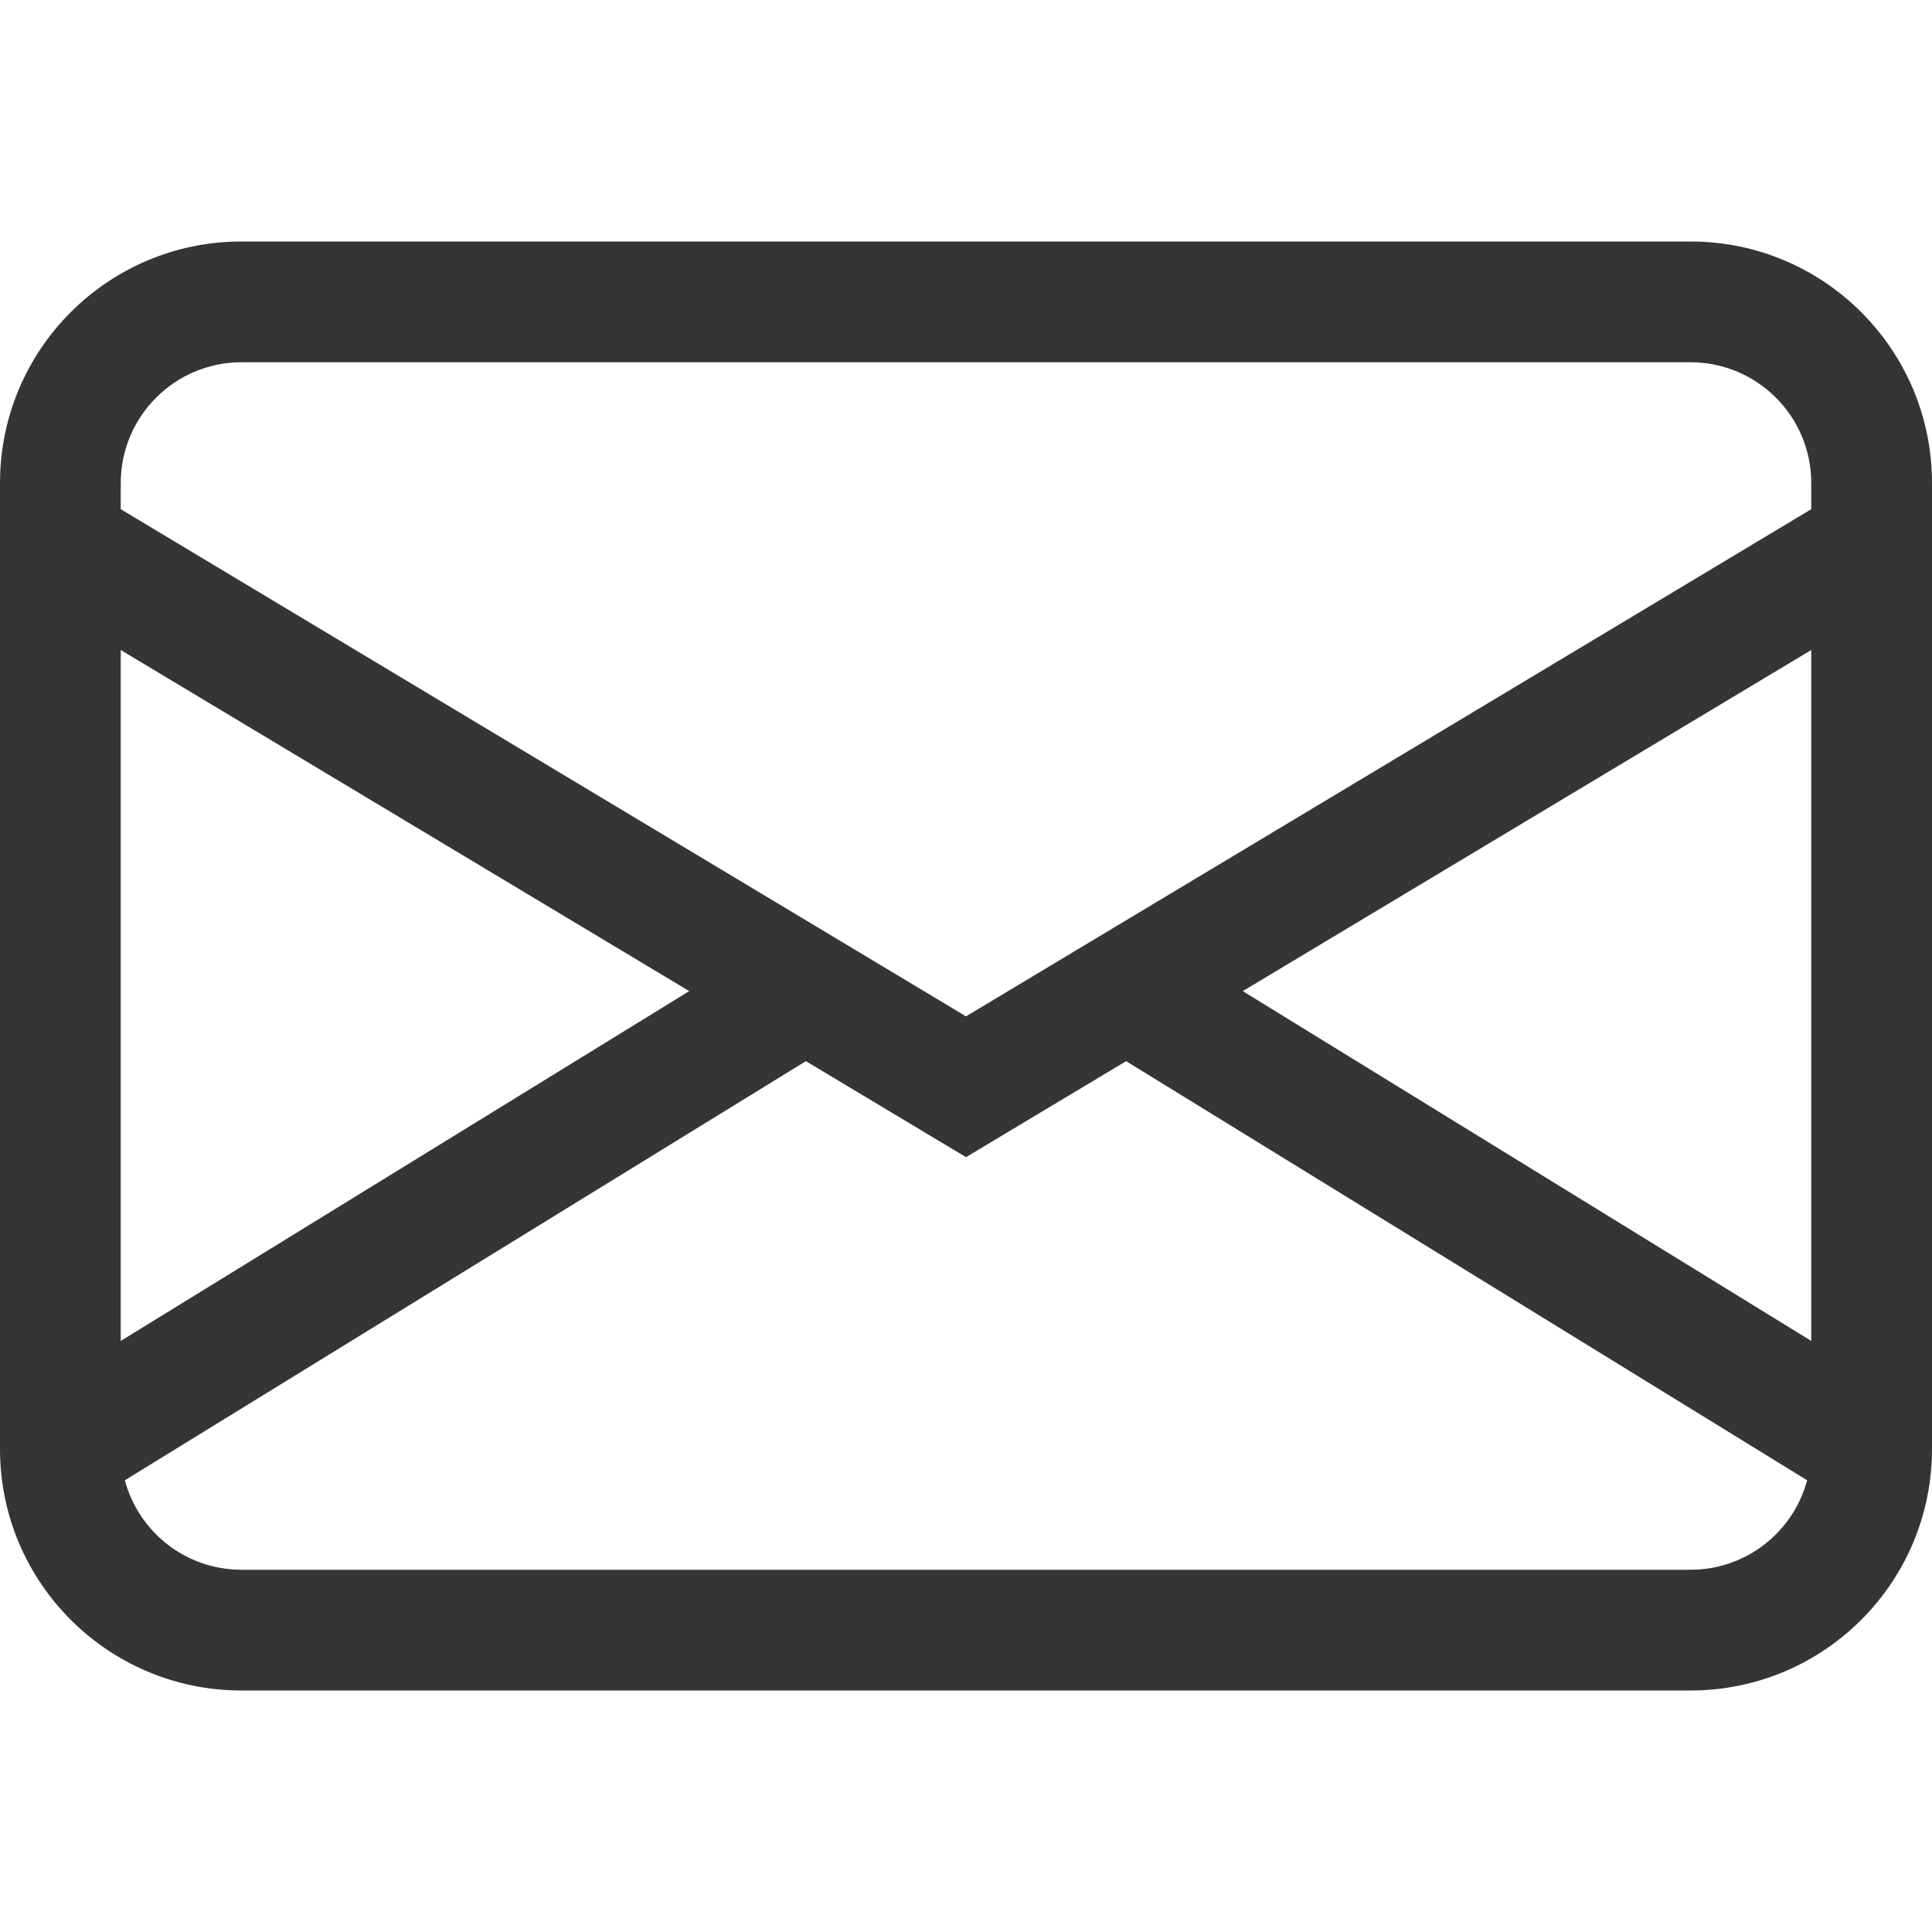
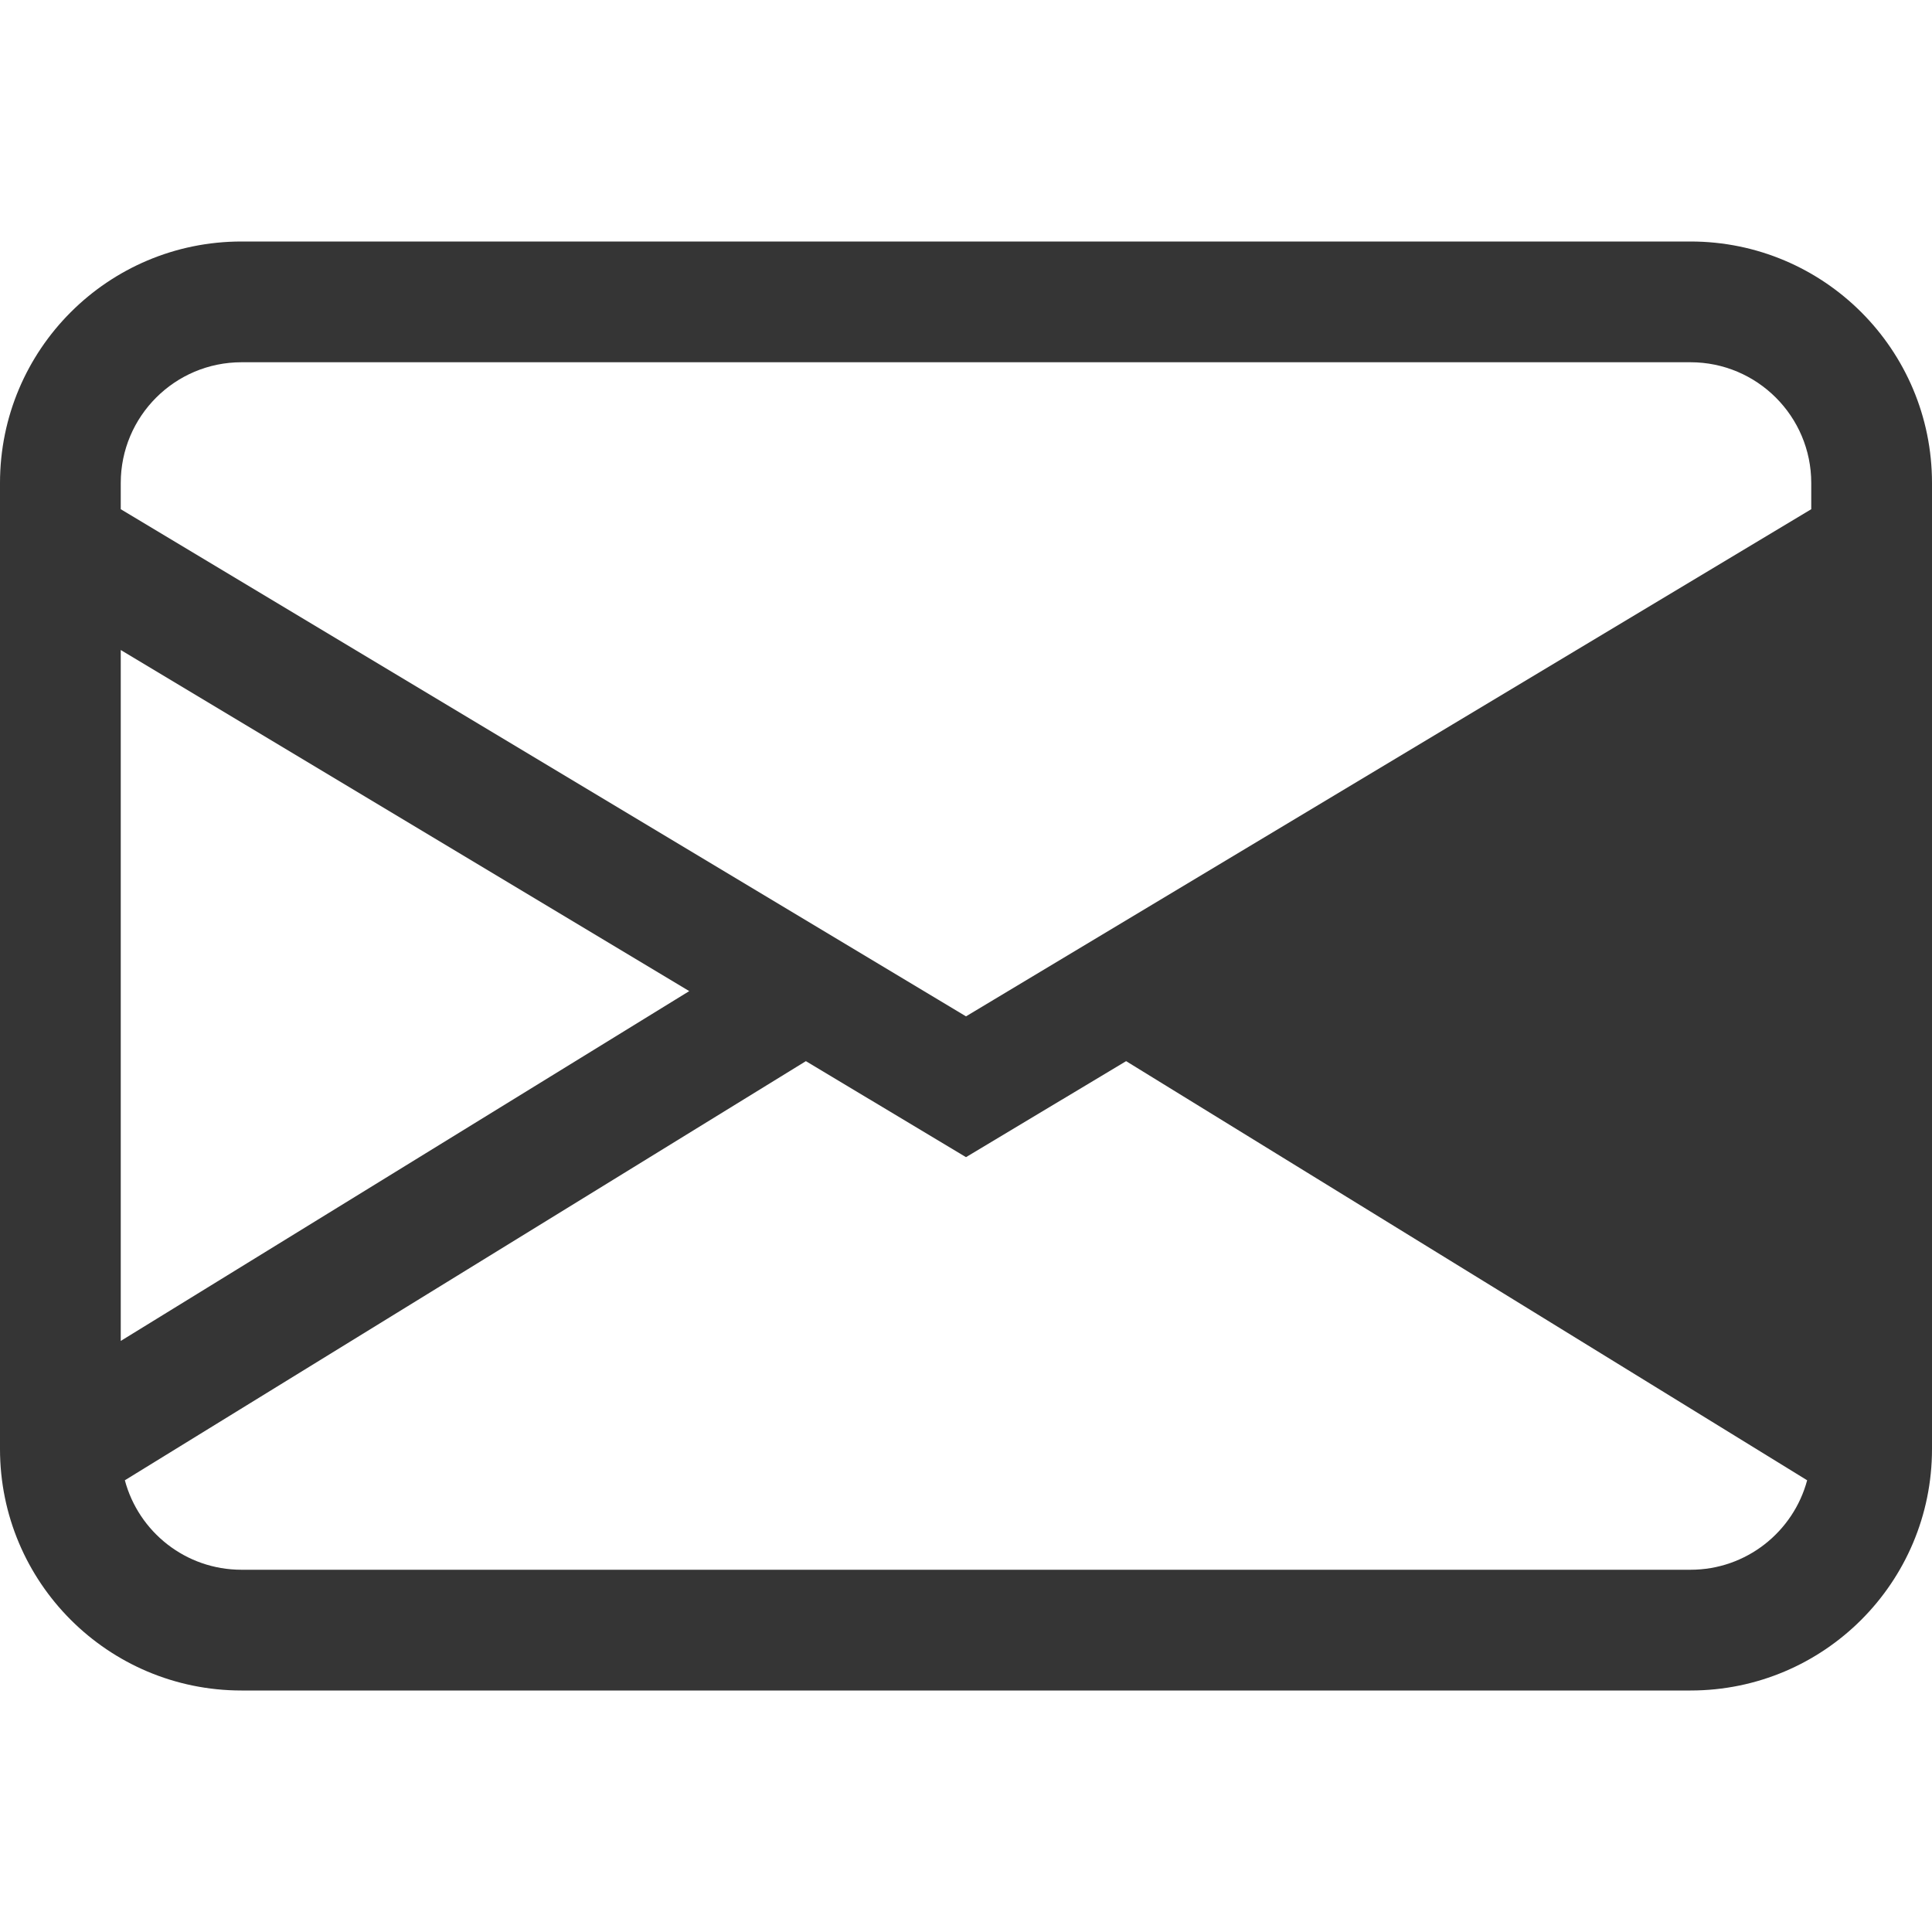
<svg xmlns="http://www.w3.org/2000/svg" version="1.1" width="16" height="16" viewBox="0,0,256,256">
  <g fill="#353535" fill-rule="nonzero" stroke="none" stroke-width="1" stroke-linecap="butt" stroke-linejoin="miter" stroke-miterlimit="10" stroke-dasharray="" stroke-dashoffset="0" font-family="none" font-weight="none" font-size="none" text-anchor="none" style="mix-blend-mode: normal">
    <g transform="scale(16,16)">
-       <path d="M0,4c0,-1.105 0.895,-2 2,-2h12c1.105,0 2,0.895 2,2v8c0,1.105 -0.895,2 -2,2h-12c-1.105,0 -2,-0.895 -2,-2zM2,3c-0.552,0 -1,0.448 -1,1v0.217l7,4.2l7,-4.2v-0.217c0,-0.552 -0.448,-1 -1,-1zM15,5.383l-4.708,2.825l4.708,2.897zM14.966,12.259l-5.64,-3.471l-1.326,0.795l-1.326,-0.795l-5.64,3.471c0.114,0.427 0.503,0.741 0.966,0.741h12c0.463,0 0.852,-0.315 0.966,-0.741zM1,11.105l4.708,-2.897l-4.708,-2.825z" />
+       <path d="M0,4c0,-1.105 0.895,-2 2,-2h12c1.105,0 2,0.895 2,2v8c0,1.105 -0.895,2 -2,2h-12c-1.105,0 -2,-0.895 -2,-2zM2,3c-0.552,0 -1,0.448 -1,1v0.217l7,4.2l7,-4.2v-0.217c0,-0.552 -0.448,-1 -1,-1zM15,5.383l4.708,2.897zM14.966,12.259l-5.64,-3.471l-1.326,0.795l-1.326,-0.795l-5.64,3.471c0.114,0.427 0.503,0.741 0.966,0.741h12c0.463,0 0.852,-0.315 0.966,-0.741zM1,11.105l4.708,-2.897l-4.708,-2.825z" />
    </g>
  </g>
</svg>